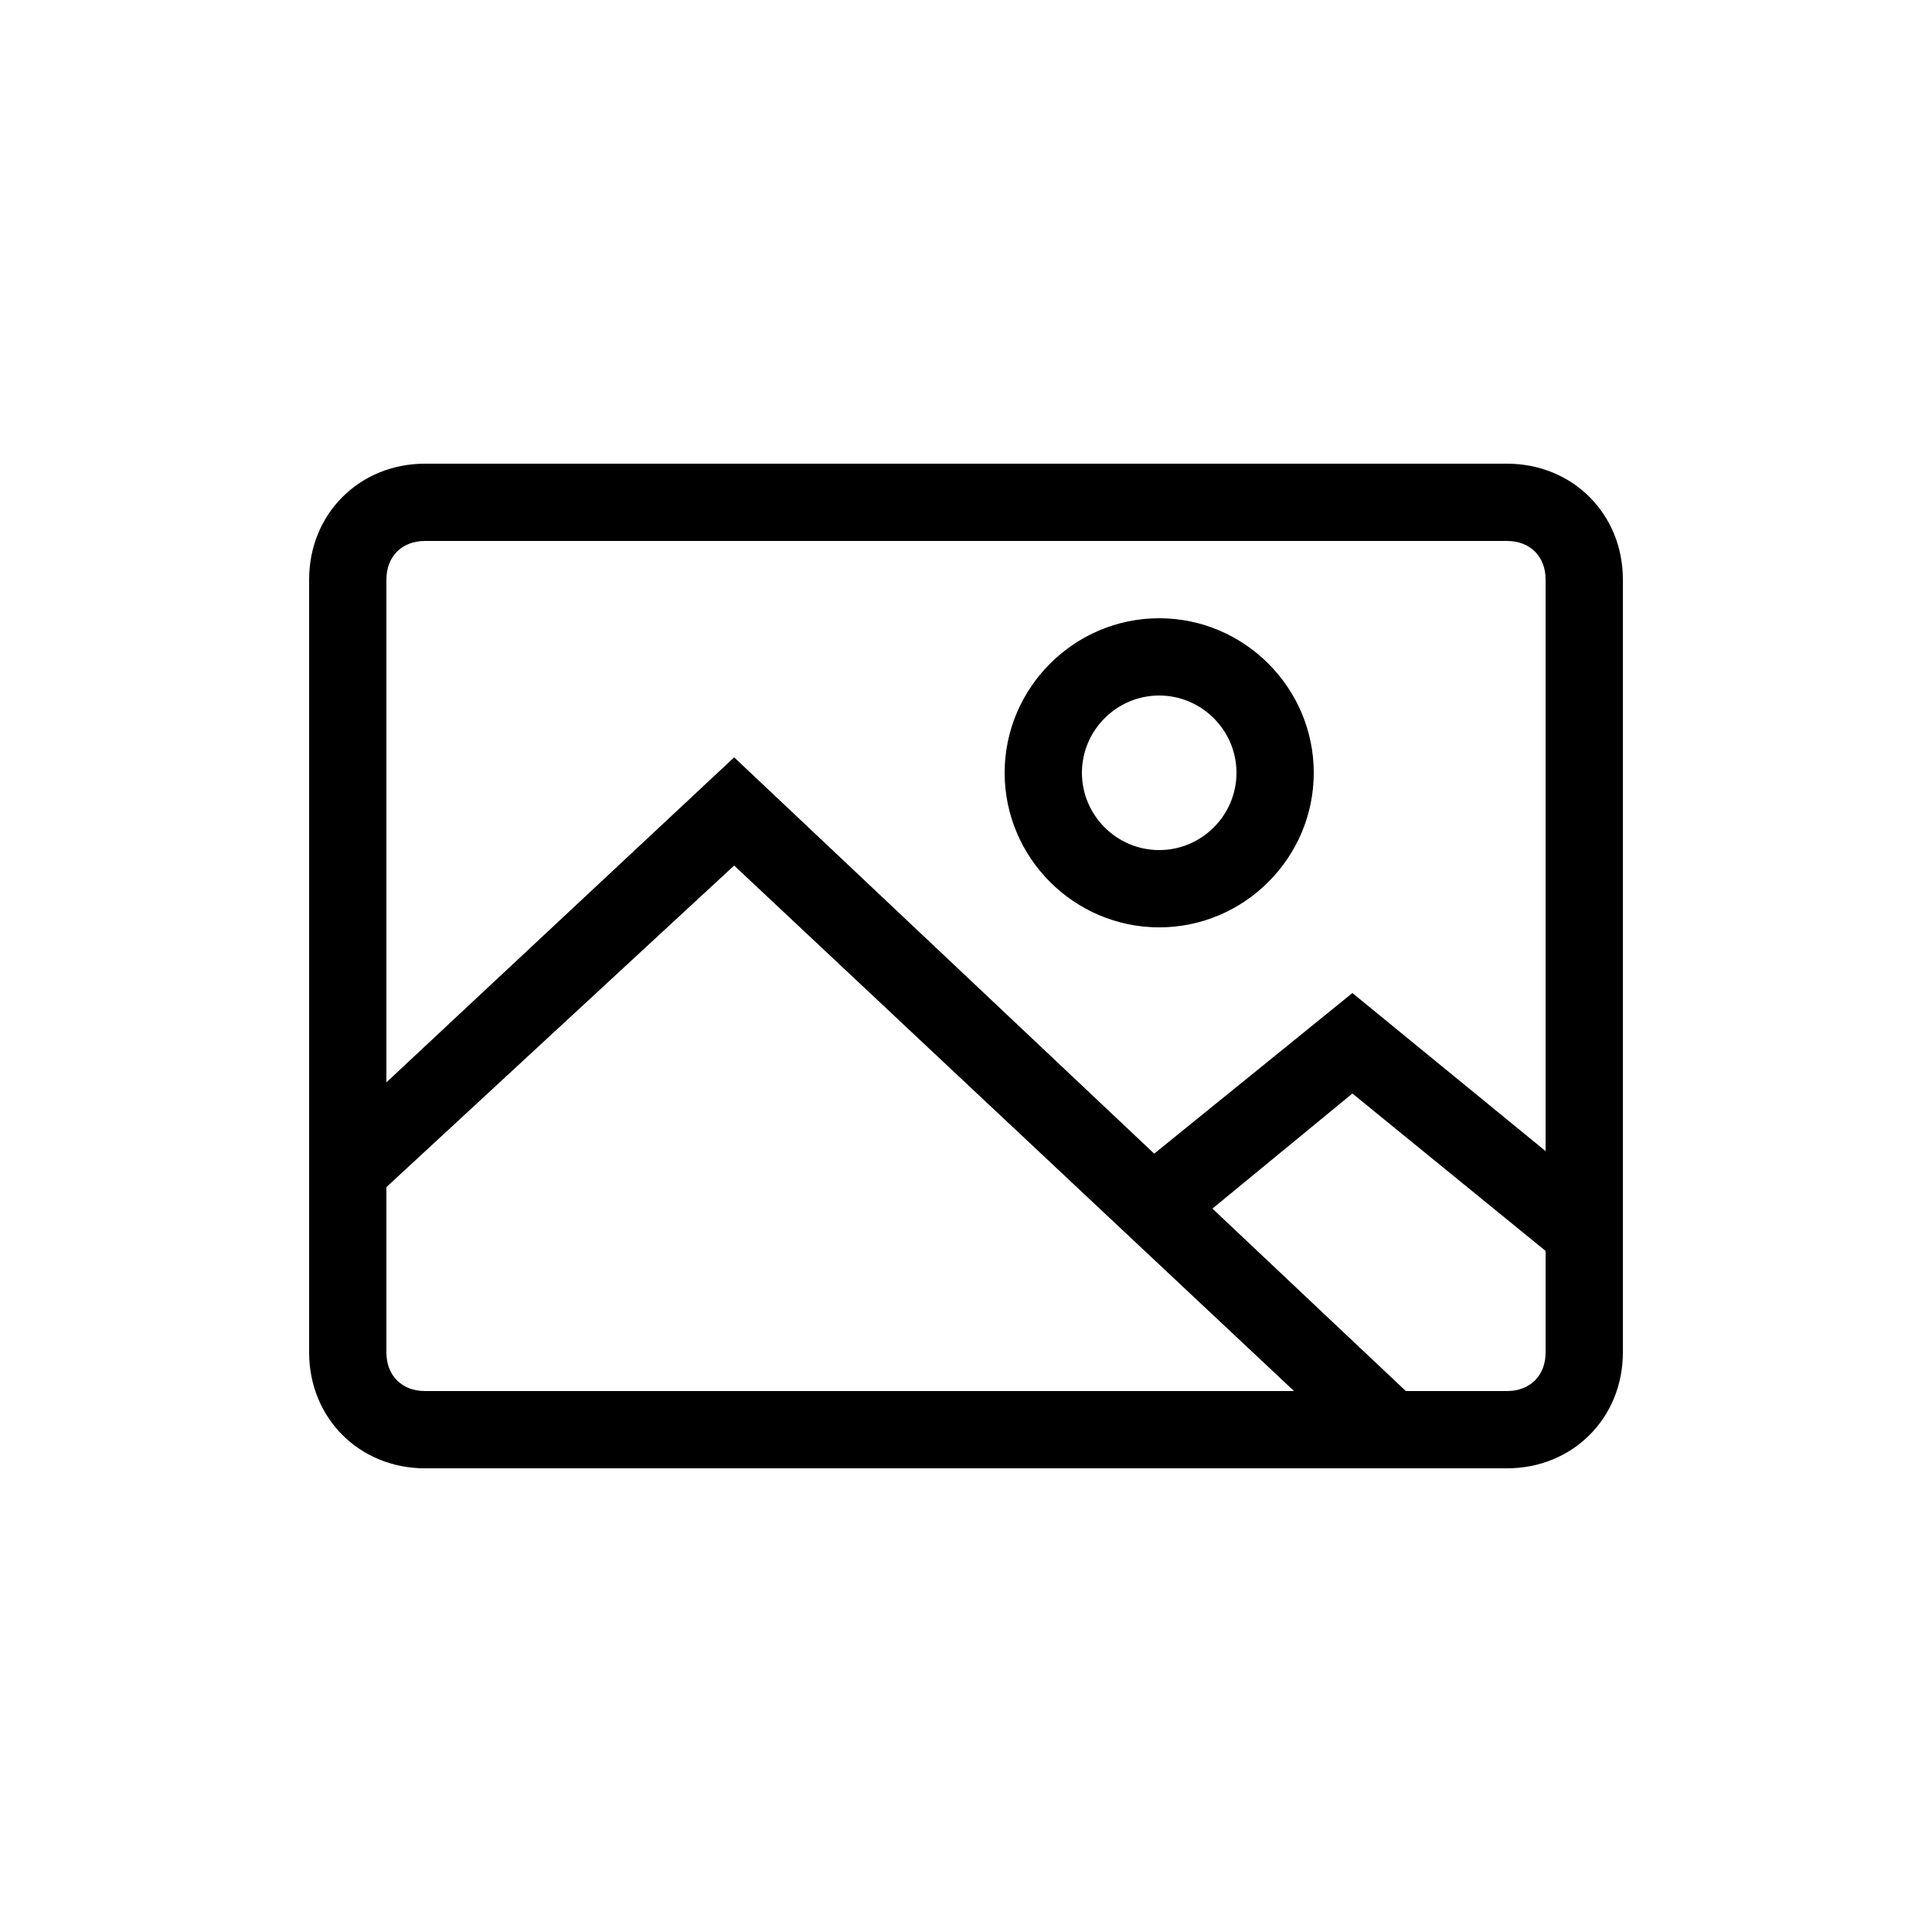
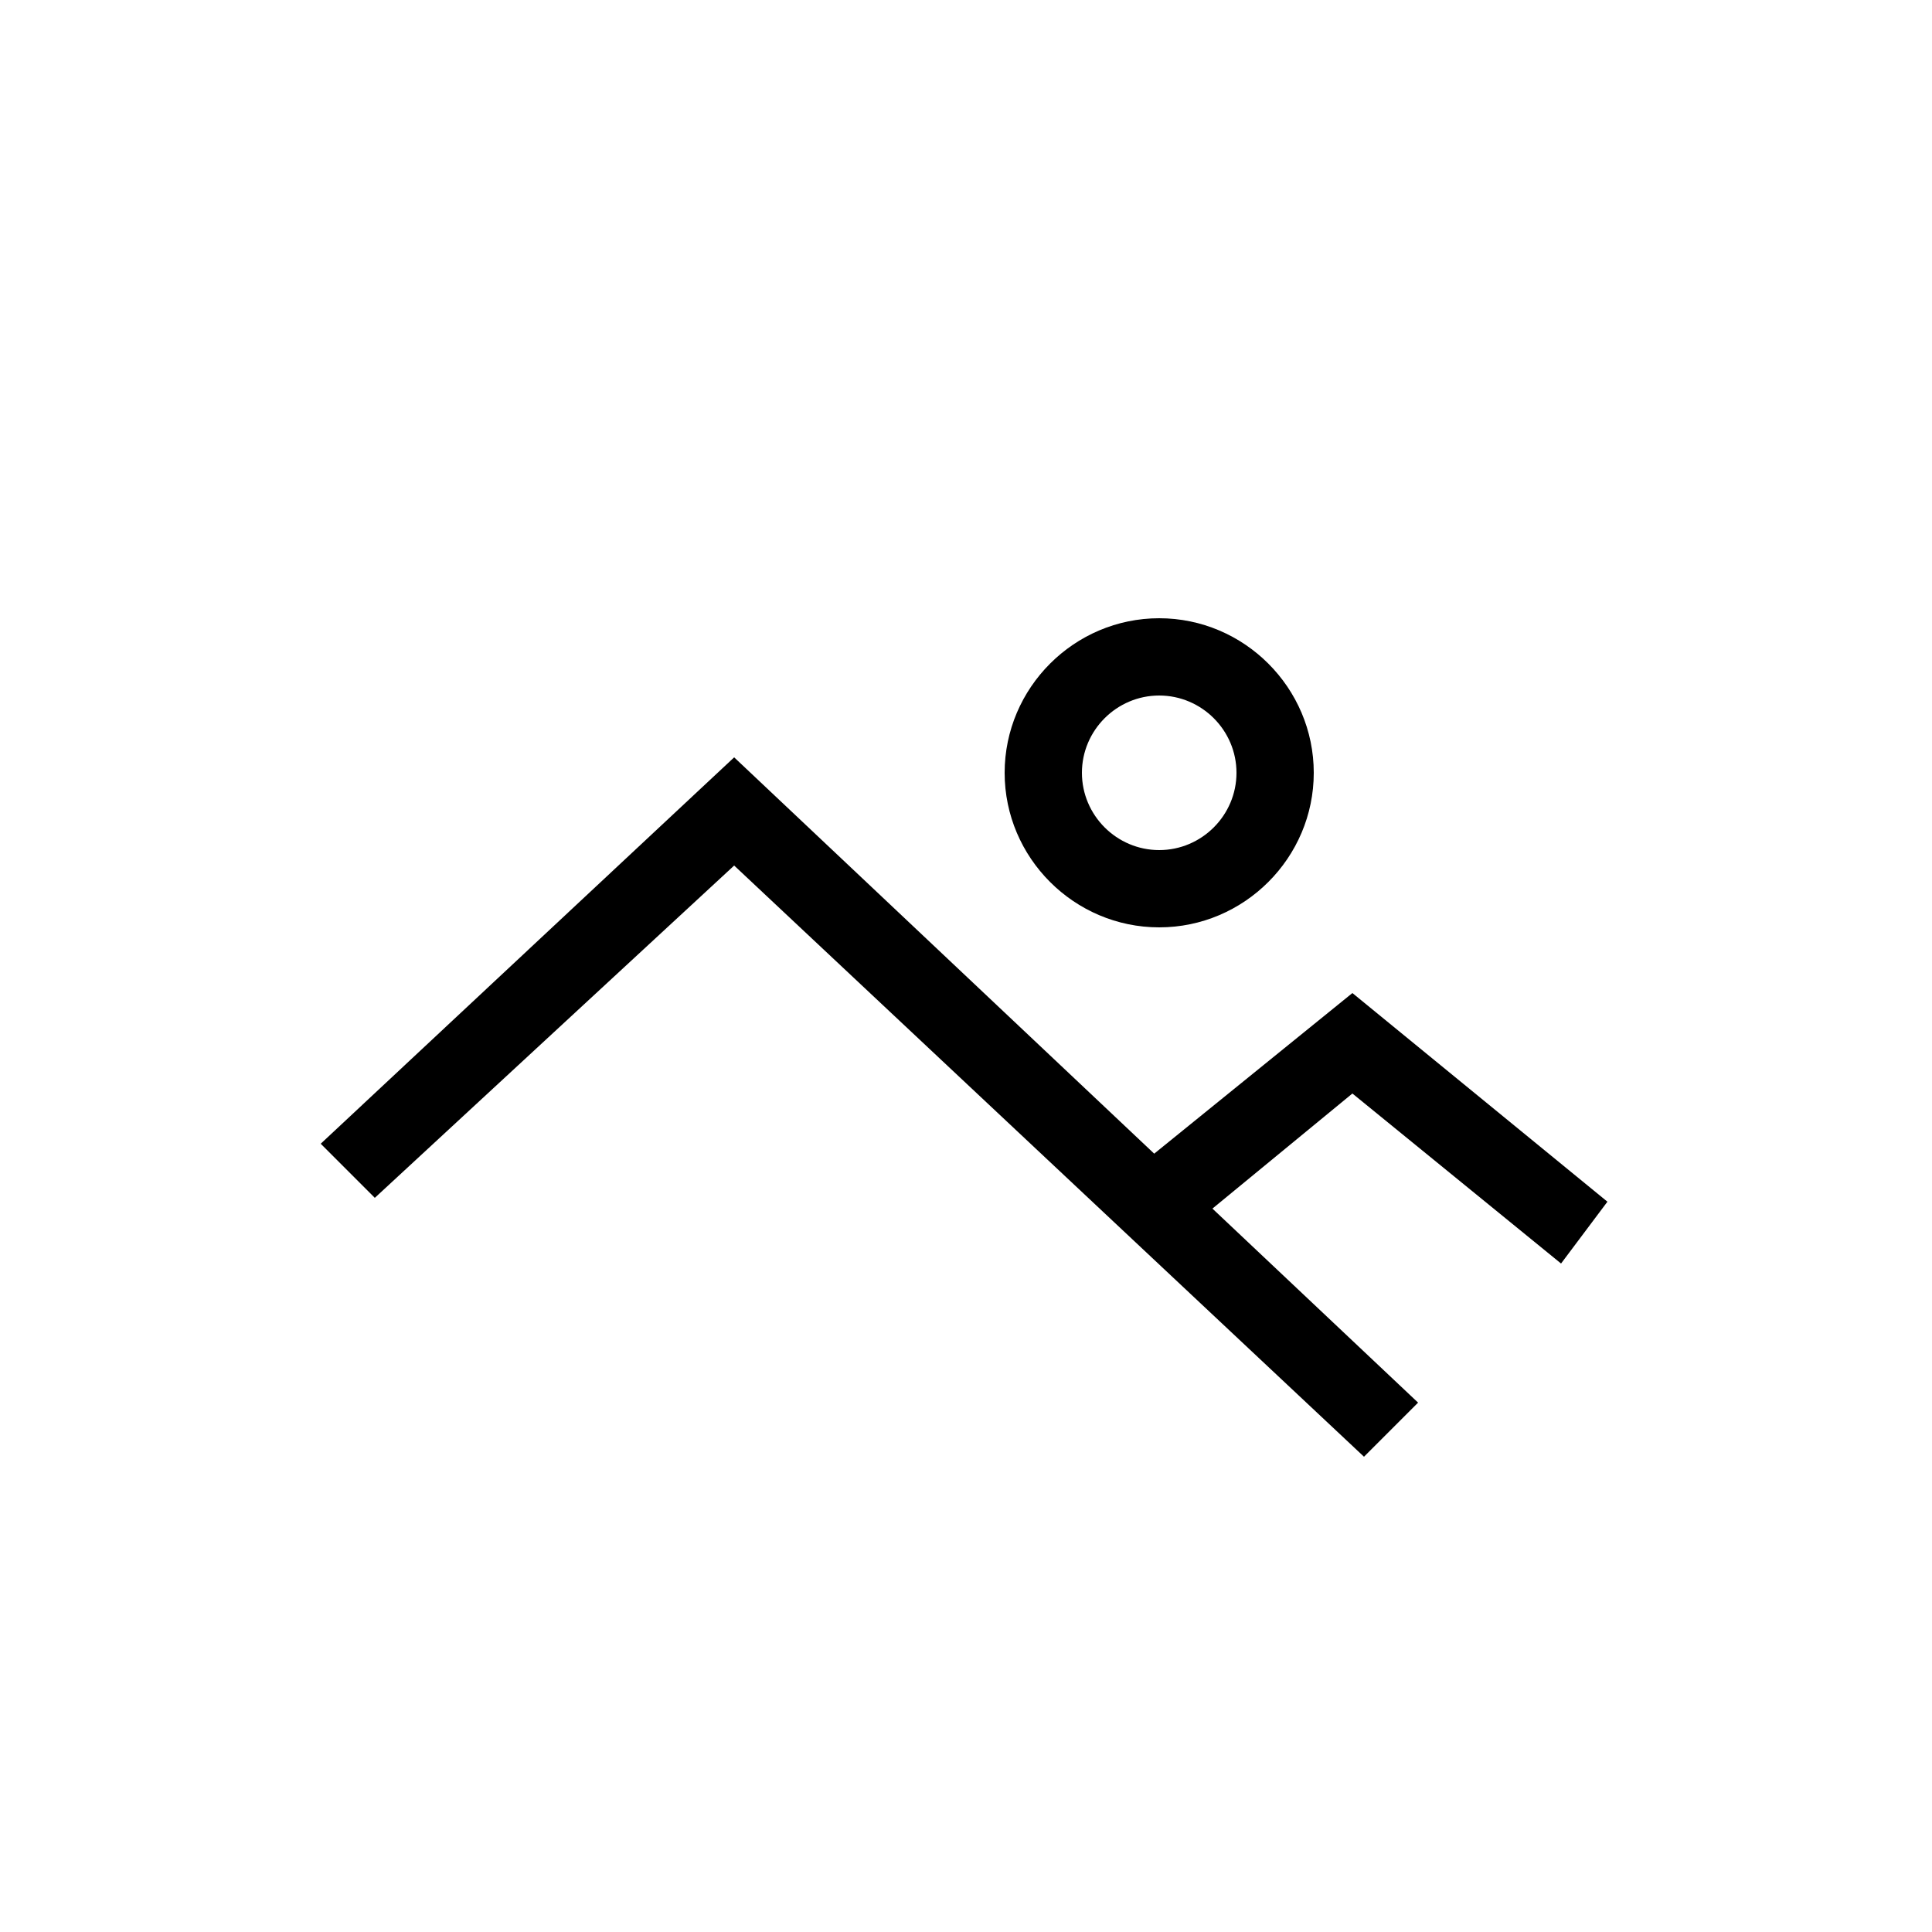
<svg xmlns="http://www.w3.org/2000/svg" width="1em" height="1em" viewBox="0 0 50 50">
-   <path fill="currentColor" d="M39 38H11c-1.7 0-3-1.3-3-3V15c0-1.7 1.3-3 3-3h28c1.7 0 3 1.3 3 3v20c0 1.7-1.3 3-3 3M11 14c-.6 0-1 .4-1 1v20c0 .6.4 1 1 1h28c.6 0 1-.4 1-1V15c0-.6-.4-1-1-1z" />
  <path fill="currentColor" d="M30 24c-2.2 0-4-1.8-4-4s1.8-4 4-4s4 1.8 4 4s-1.8 4-4 4m0-6c-1.1 0-2 .9-2 2s.9 2 2 2s2-.9 2-2s-.9-2-2-2m5.3 19.7L19 22.4L9.7 31l-1.4-1.4l10.7-10l17.7 16.7z" />
  <path fill="currentColor" d="M40.4 32.7L35 28.3L30.5 32l-1.3-1.6l5.8-4.7l6.6 5.4z" />
</svg>